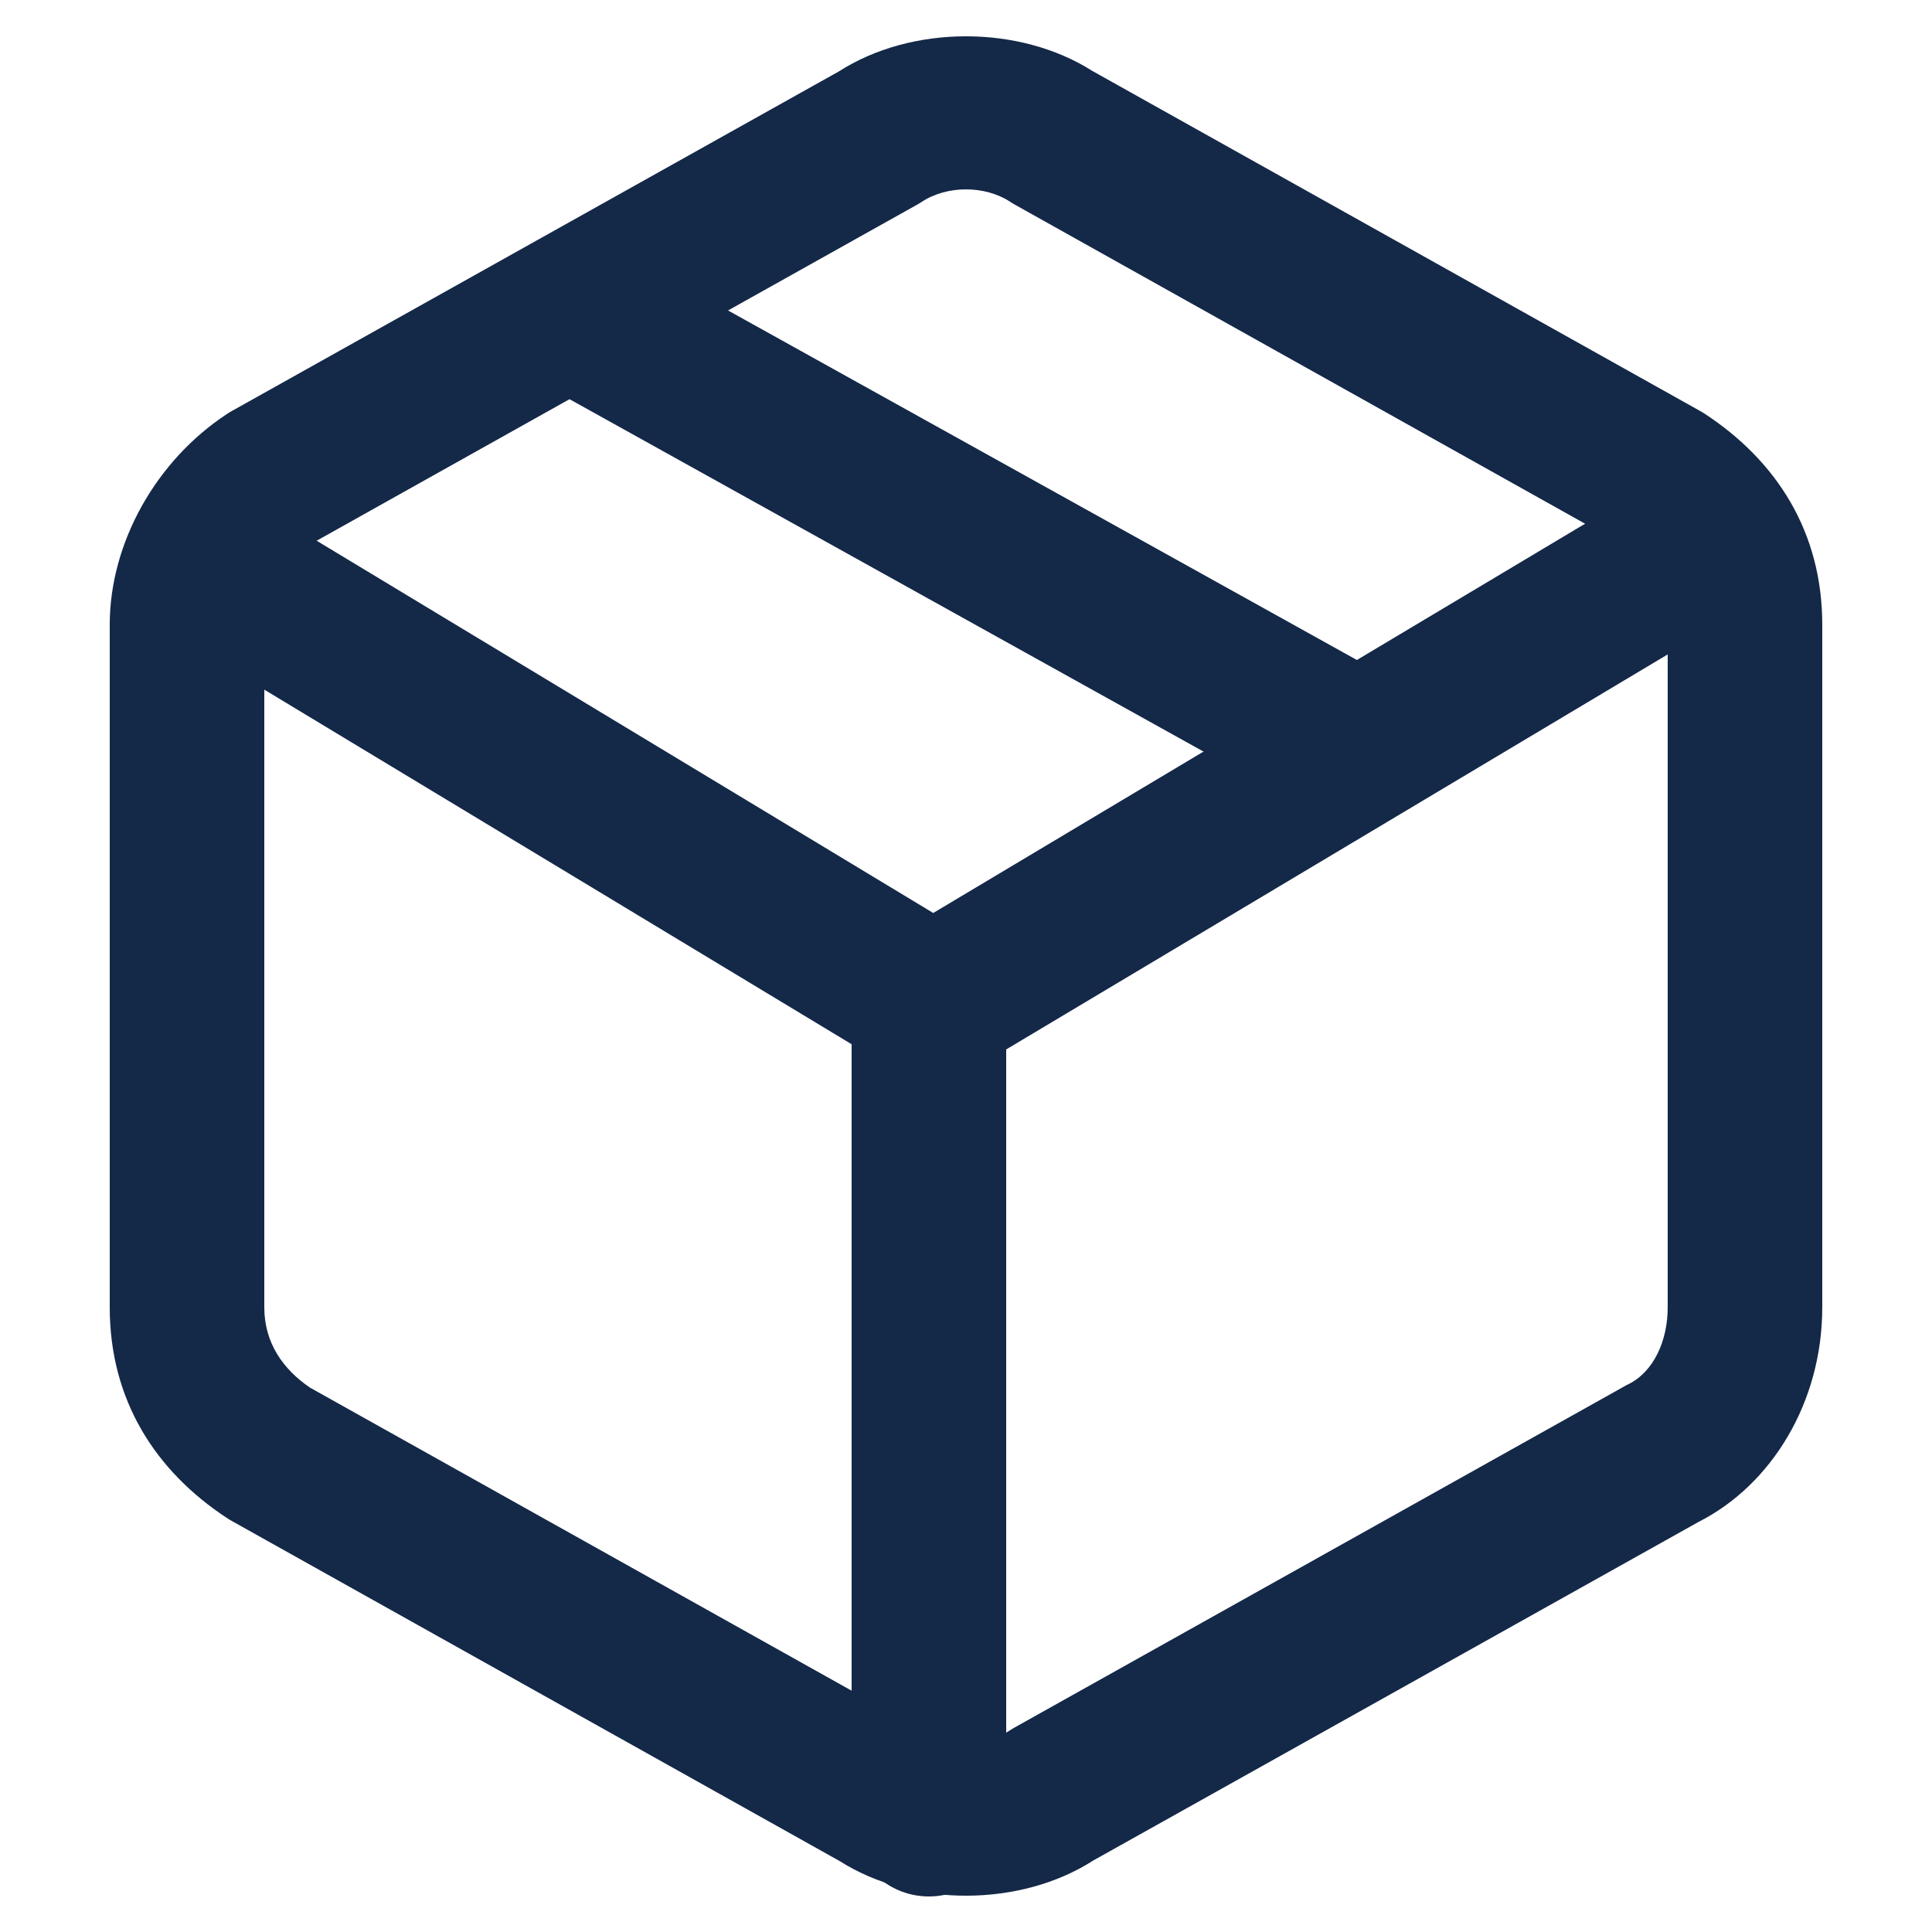
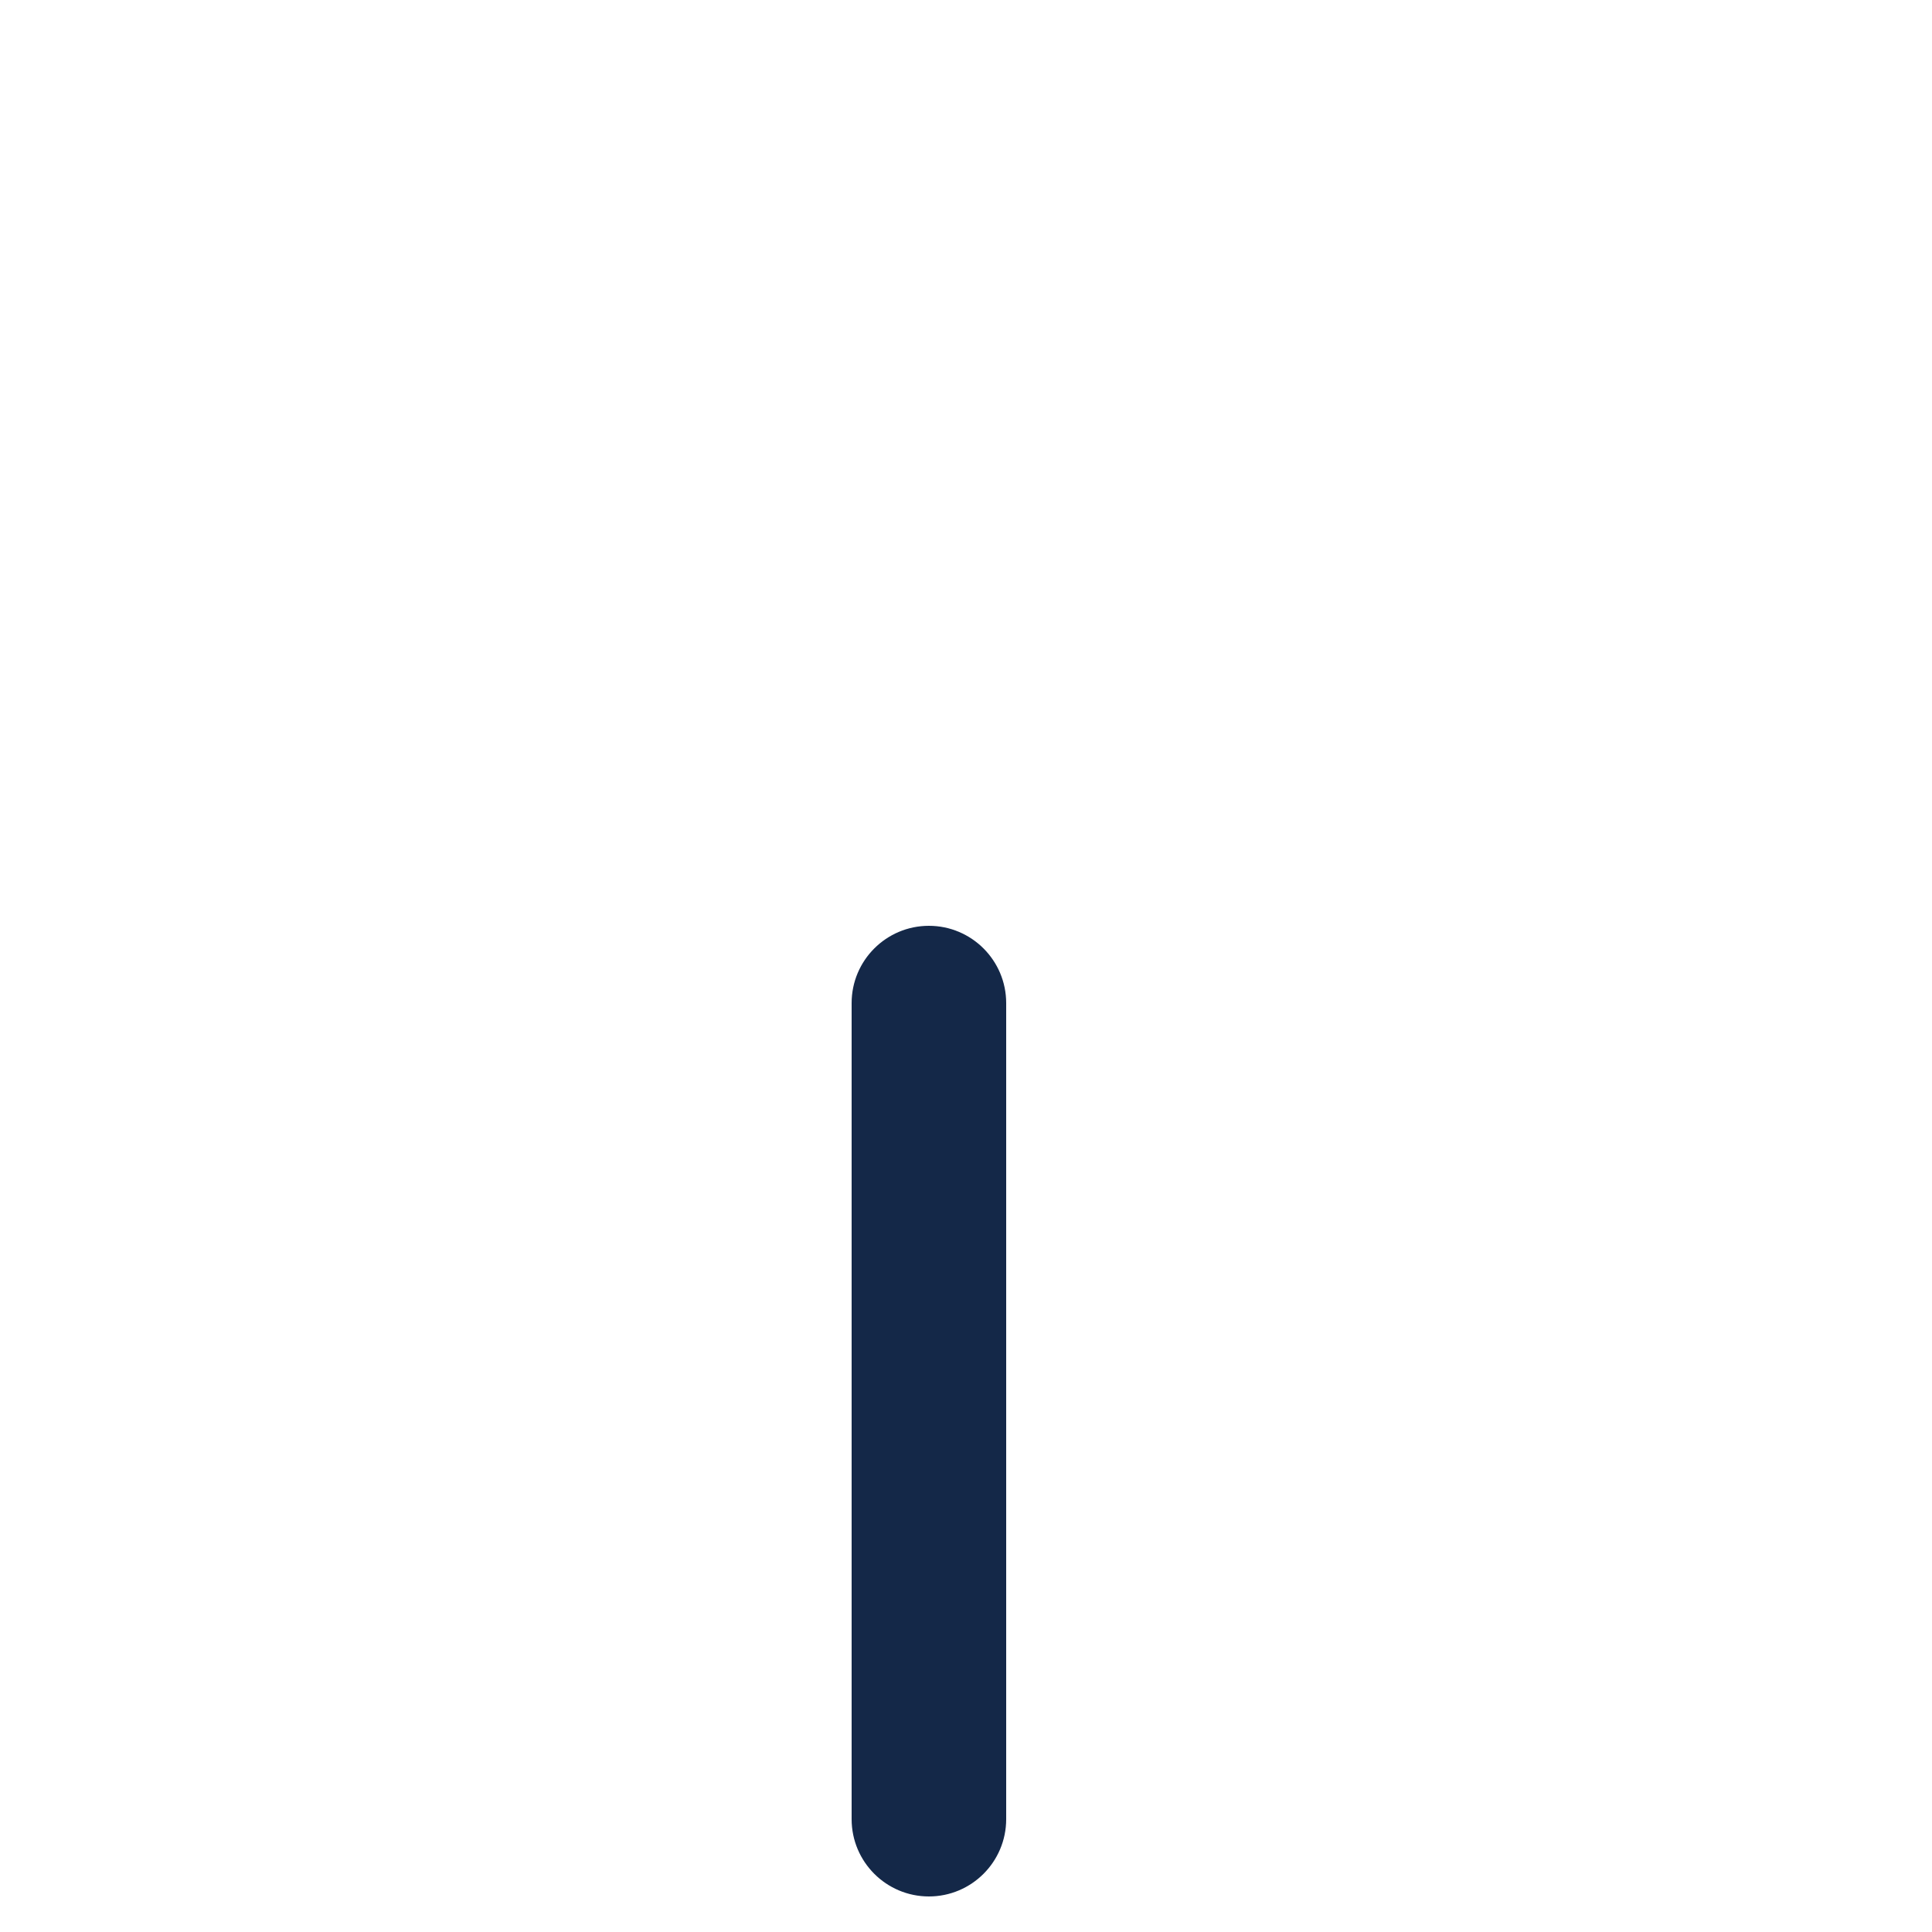
<svg xmlns="http://www.w3.org/2000/svg" xmlns:ns1="http://www.serif.com/" width="100%" height="100%" viewBox="0 0 25 25" version="1.1" xml:space="preserve" style="fill-rule:evenodd;clip-rule:evenodd;stroke-linejoin:round;stroke-miterlimit:2;">
  <g transform="matrix(1,0,0,1,-726.02,0.5)">
    <g id="_2-tone-on-Light" ns1:id="2 tone on Light">
      <g id="_14" ns1:id="14">
-         <path d="M743.993,8.271L734.055,2.747C733.572,2.479 732.963,2.652 732.695,3.135C732.427,3.617 732.601,4.227 733.083,4.495L743.021,10.019C743.504,10.287 744.113,10.113 744.381,9.631C744.649,9.148 744.475,8.539 743.993,8.271Z" style="fill:rgb(20,40,72);" />
-         <path d="M749.6,16.416L749.6,7.584C749.6,6.375 749.002,5.46 748.082,4.856C748.062,4.843 748.042,4.83 748.021,4.819L740.155,0.418C739.21,-0.182 737.815,-0.18 736.872,0.426C736.885,0.418 729.019,4.819 729.019,4.819C728.998,4.83 728.978,4.843 728.958,4.856C728.038,5.46 727.44,6.526 727.44,7.584C727.44,7.584 727.44,16.416 727.44,16.416C727.44,17.625 728.038,18.54 728.958,19.144C728.978,19.157 728.998,19.17 729.019,19.181L736.885,23.582C737.83,24.182 739.225,24.18 740.168,23.574C740.155,23.582 748.002,19.192 748.002,19.192C748.938,18.717 749.6,17.654 749.6,16.416ZM747.6,16.416C747.6,16.849 747.42,17.249 747.091,17.412C747.075,17.419 747.06,17.427 747.045,17.436L739.152,21.852C739.131,21.863 739.111,21.876 739.091,21.889C738.765,22.103 738.275,22.103 737.949,21.889C737.929,21.876 737.909,21.863 737.888,21.852L730.03,17.455C729.683,17.218 729.44,16.877 729.44,16.416L729.44,7.584C729.44,7.182 729.68,6.789 730.023,6.55C730.031,6.544 737.888,2.148 737.888,2.148C737.909,2.137 737.929,2.124 737.949,2.111C738.275,1.897 738.765,1.897 739.091,2.111C739.111,2.124 739.131,2.137 739.152,2.148L747.01,6.545C747.357,6.782 747.6,7.123 747.6,7.584L747.6,16.416Z" style="fill:rgb(20,40,72);" />
-         <path d="M728.133,7.635L737.576,13.336C737.893,13.527 738.288,13.528 738.606,13.339L748.153,7.638C748.627,7.355 748.782,6.74 748.499,6.267C748.216,5.793 747.601,5.638 747.127,5.921L738.096,11.314C738.096,11.314 729.167,5.923 729.167,5.923C728.694,5.638 728.079,5.79 727.794,6.262C727.509,6.735 727.661,7.35 728.133,7.635Z" style="fill:rgb(20,40,72);" />
        <path d="M739.04,23.04L739.04,12.48C739.04,11.928 738.592,11.48 738.04,11.48C737.488,11.48 737.04,11.928 737.04,12.48L737.04,23.04C737.04,23.592 737.488,24.04 738.04,24.04C738.592,24.04 739.04,23.592 739.04,23.04Z" style="fill:rgb(20,40,72);" />
      </g>
    </g>
  </g>
</svg>